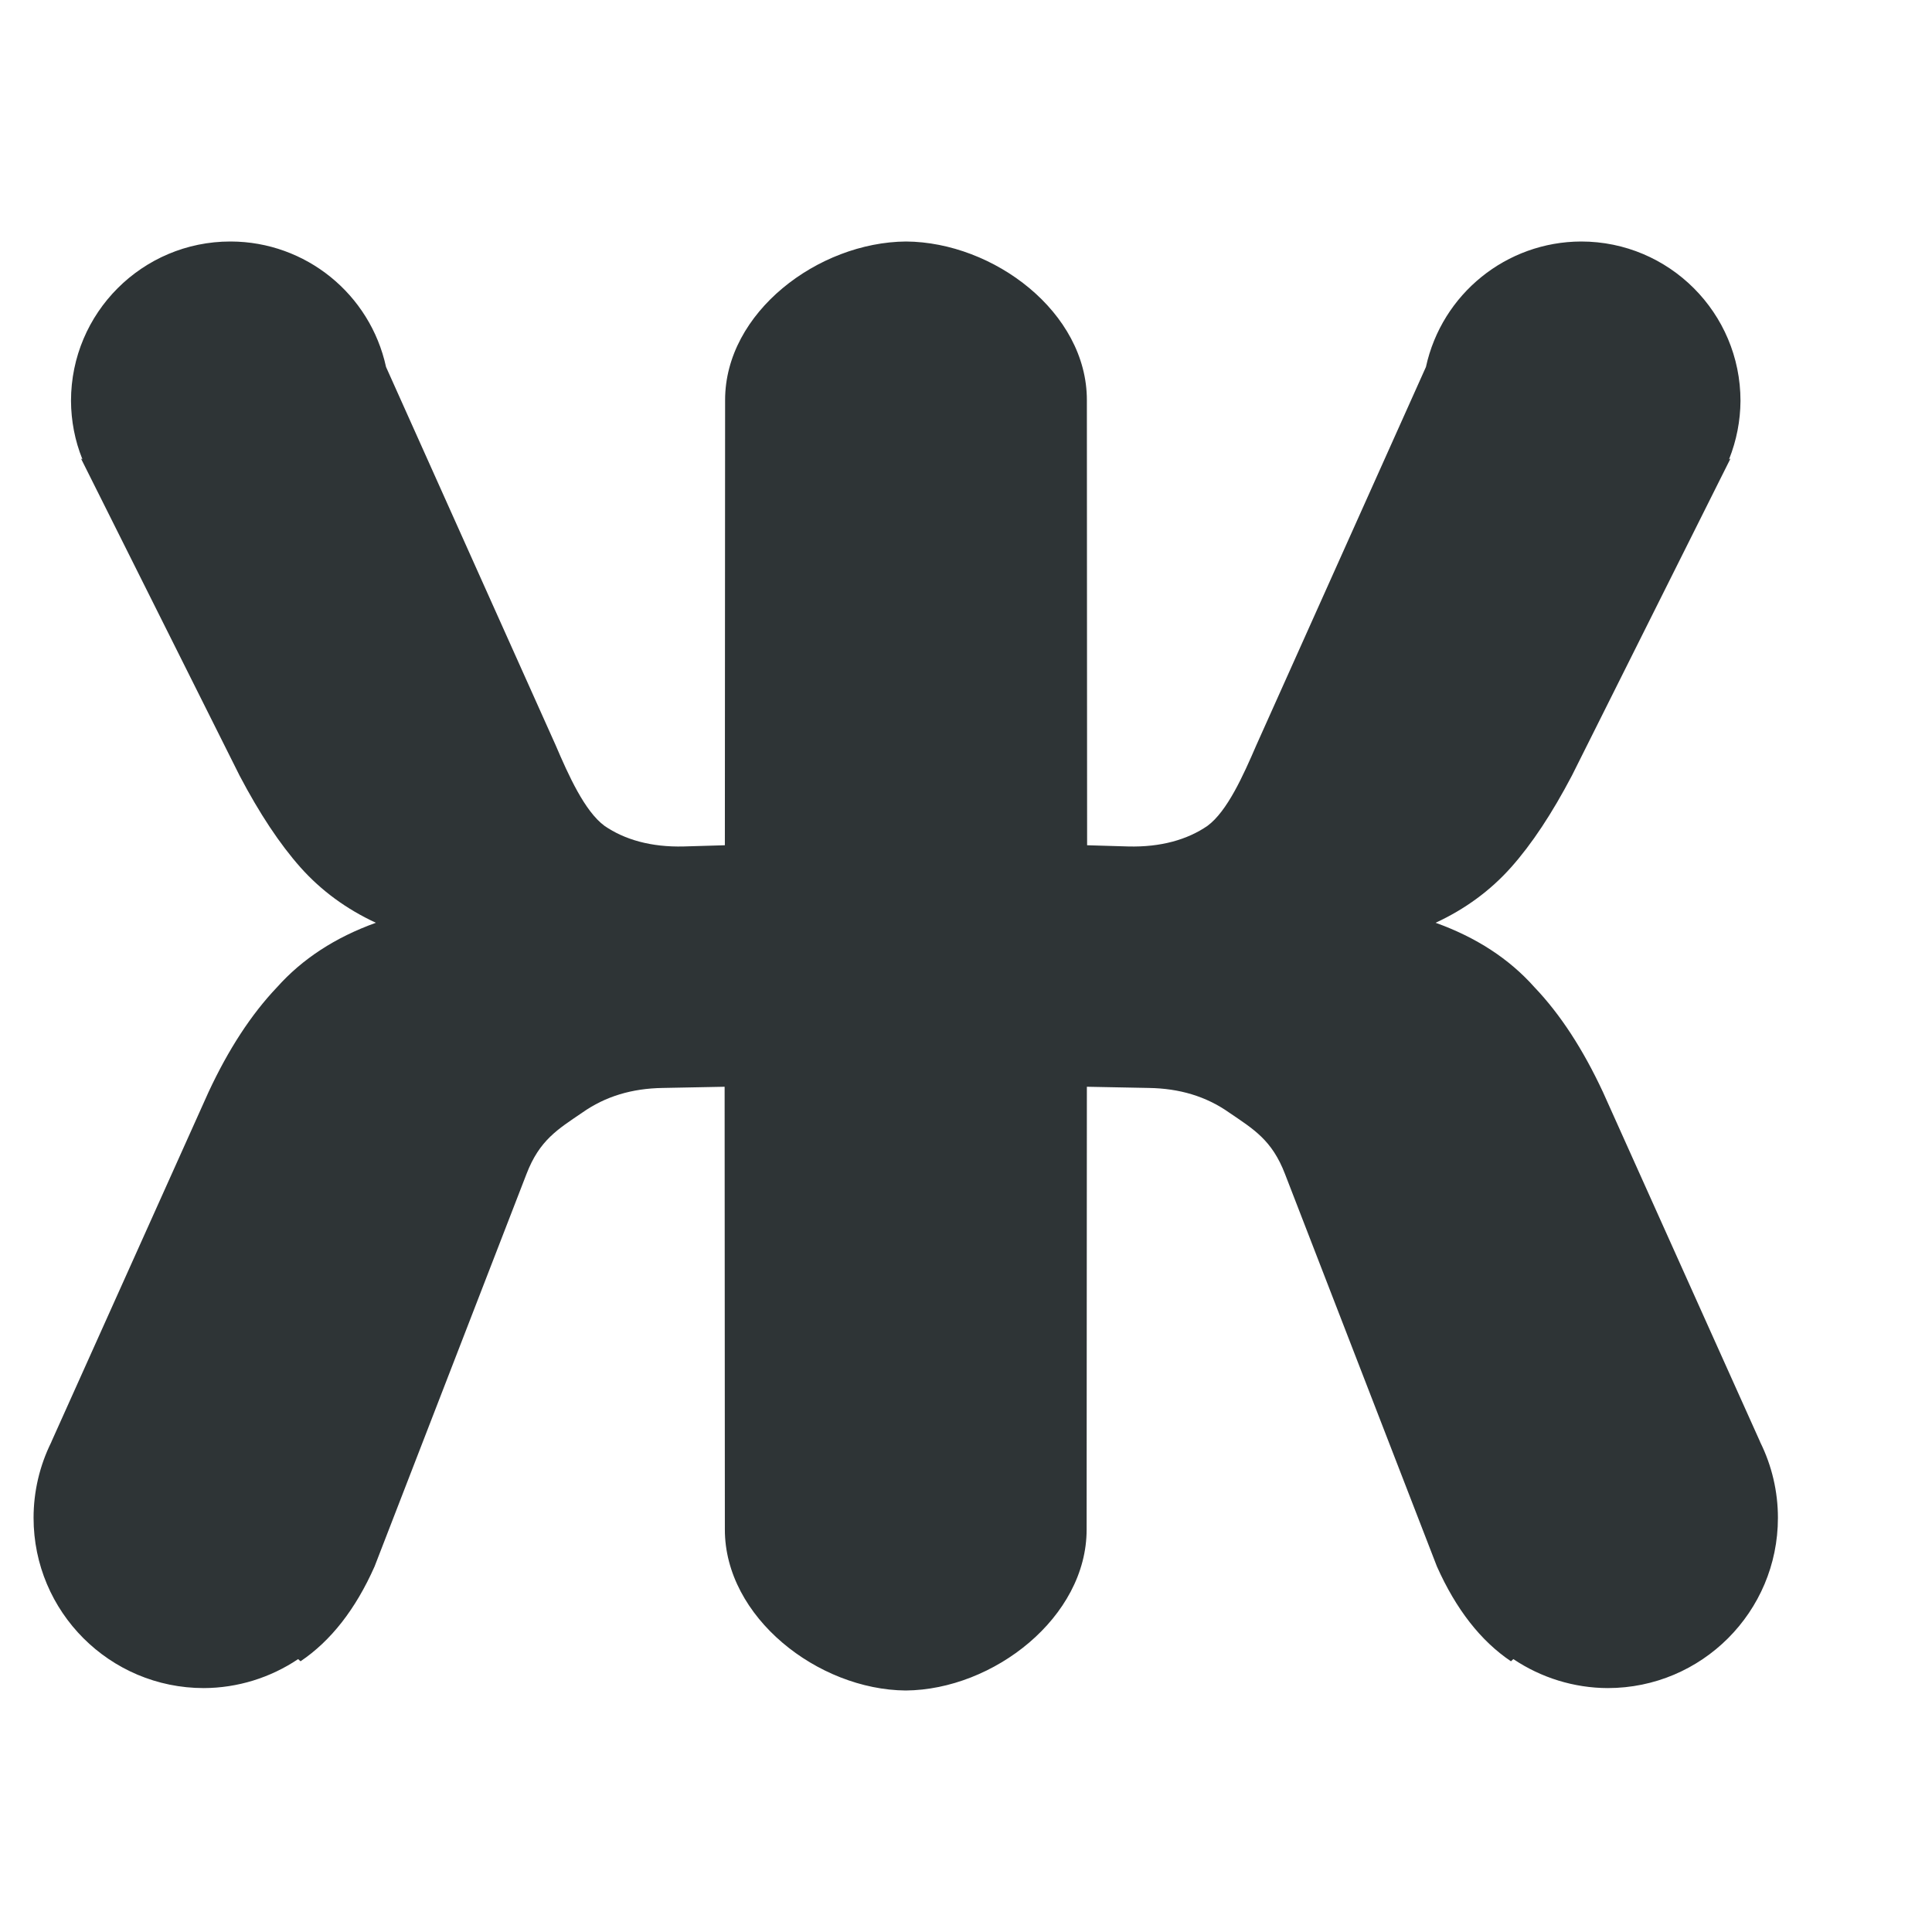
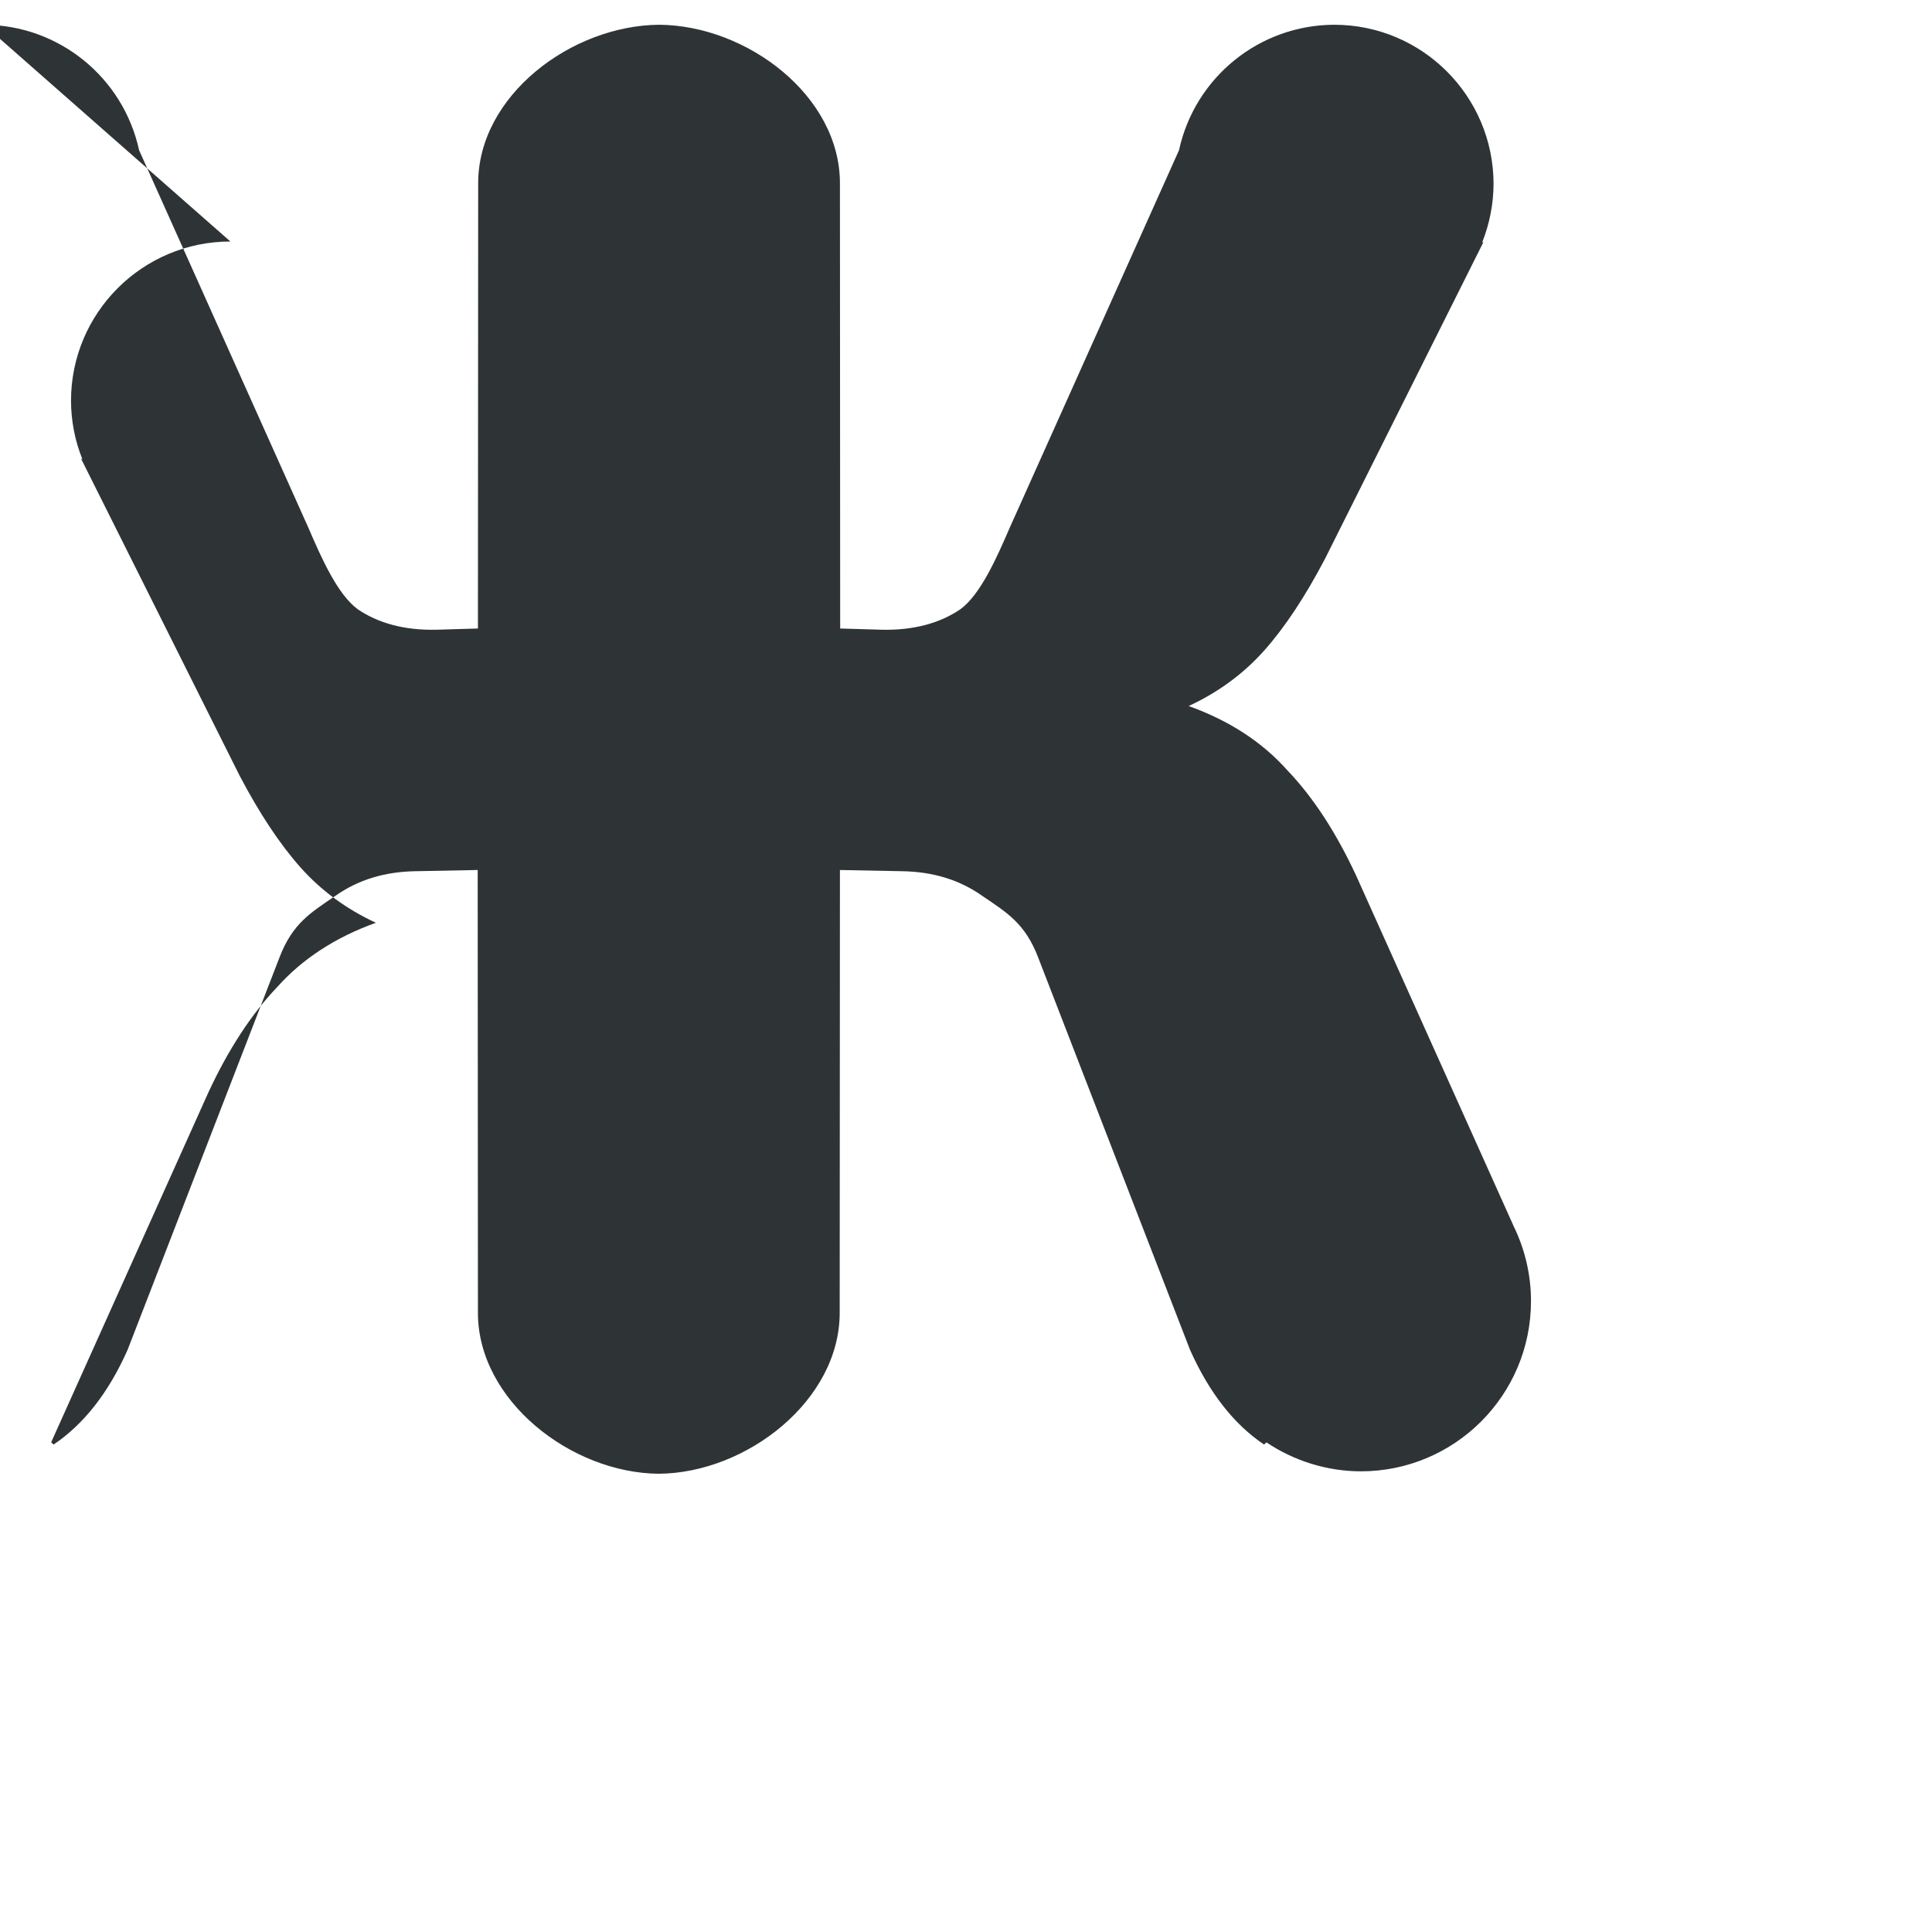
<svg xmlns="http://www.w3.org/2000/svg" viewBox="0 0 16 16">
-   <path d="m1.908 2c-.729-0-1.32.591-1.32 1.32.001.165.032.329.094.482l-.002.002-.01-.008 1.314 2.627c.165.314.332.566.504.76.172.193.381.346.625.459-.337.121-.61.3-.818.533-.215.226-.403.515-.568.869l-1.299 2.891-.004.01c-.096.194-.146.408-.146.625 0.0.779.631 1.41 1.41 1.41.278-.001.55-.085.781-.24l.02.018c.251-.169.456-.431.613-.785l1.258-3.25c.108-.282.26-.371.461-.508.194-.137.415-.201.666-.205l.514-.01.002 3.666c-.001.727.771 1.328 1.498 1.334.727-.006 1.499-.607 1.498-1.334l.002-3.666.514.01c.251.004.472.068.666.205.201.137.353.226.461.508l1.258 3.25c.158.354.362.616.613.785l.02-.018c.231.155.503.239.781.24.779-0 1.41-.631 1.41-1.41-0-.217-.05-.431-.146-.625l-.004-.01-1.299-2.891c-.165-.354-.353-.644-.568-.869-.208-.234-.481-.412-.818-.533.244-.113.453-.266.625-.459.172-.193.339-.446.504-.76l1.314-2.627-.01.008-.002-.002c.061-.154.093-.317.094-.482 0-.729-.591-1.32-1.32-1.32-.619.002-1.153.434-1.285 1.039l-1.404 3.131c-.108.25-.241.549-.406.67-.165.113-.384.177-.656.17l-.34-.01-.002-3.686c.001-.727-.771-1.309-1.498-1.314-.727.006-1.499.587-1.498 1.314l-.002 3.686-.34.01c-.272.007-.491-.057-.656-.17-.165-.121-.299-.42-.406-.67l-1.404-3.131c-.132-.605-.666-1.037-1.285-1.039z" fill="#2e3436" />
+   <path d="m1.908 2c-.729-0-1.32.591-1.32 1.32.001.165.032.329.094.482l-.002.002-.01-.008 1.314 2.627c.165.314.332.566.504.76.172.193.381.346.625.459-.337.121-.61.3-.818.533-.215.226-.403.515-.568.869l-1.299 2.891-.004.01l.02.018c.251-.169.456-.431.613-.785l1.258-3.25c.108-.282.26-.371.461-.508.194-.137.415-.201.666-.205l.514-.01.002 3.666c-.001.727.771 1.328 1.498 1.334.727-.006 1.499-.607 1.498-1.334l.002-3.666.514.01c.251.004.472.068.666.205.201.137.353.226.461.508l1.258 3.25c.158.354.362.616.613.785l.02-.018c.231.155.503.239.781.24.779-0 1.41-.631 1.41-1.41-0-.217-.05-.431-.146-.625l-.004-.01-1.299-2.891c-.165-.354-.353-.644-.568-.869-.208-.234-.481-.412-.818-.533.244-.113.453-.266.625-.459.172-.193.339-.446.504-.76l1.314-2.627-.01.008-.002-.002c.061-.154.093-.317.094-.482 0-.729-.591-1.32-1.32-1.32-.619.002-1.153.434-1.285 1.039l-1.404 3.131c-.108.25-.241.549-.406.67-.165.113-.384.177-.656.17l-.34-.01-.002-3.686c.001-.727-.771-1.309-1.498-1.314-.727.006-1.499.587-1.498 1.314l-.002 3.686-.34.01c-.272.007-.491-.057-.656-.17-.165-.121-.299-.42-.406-.67l-1.404-3.131c-.132-.605-.666-1.037-1.285-1.039z" fill="#2e3436" />
</svg>